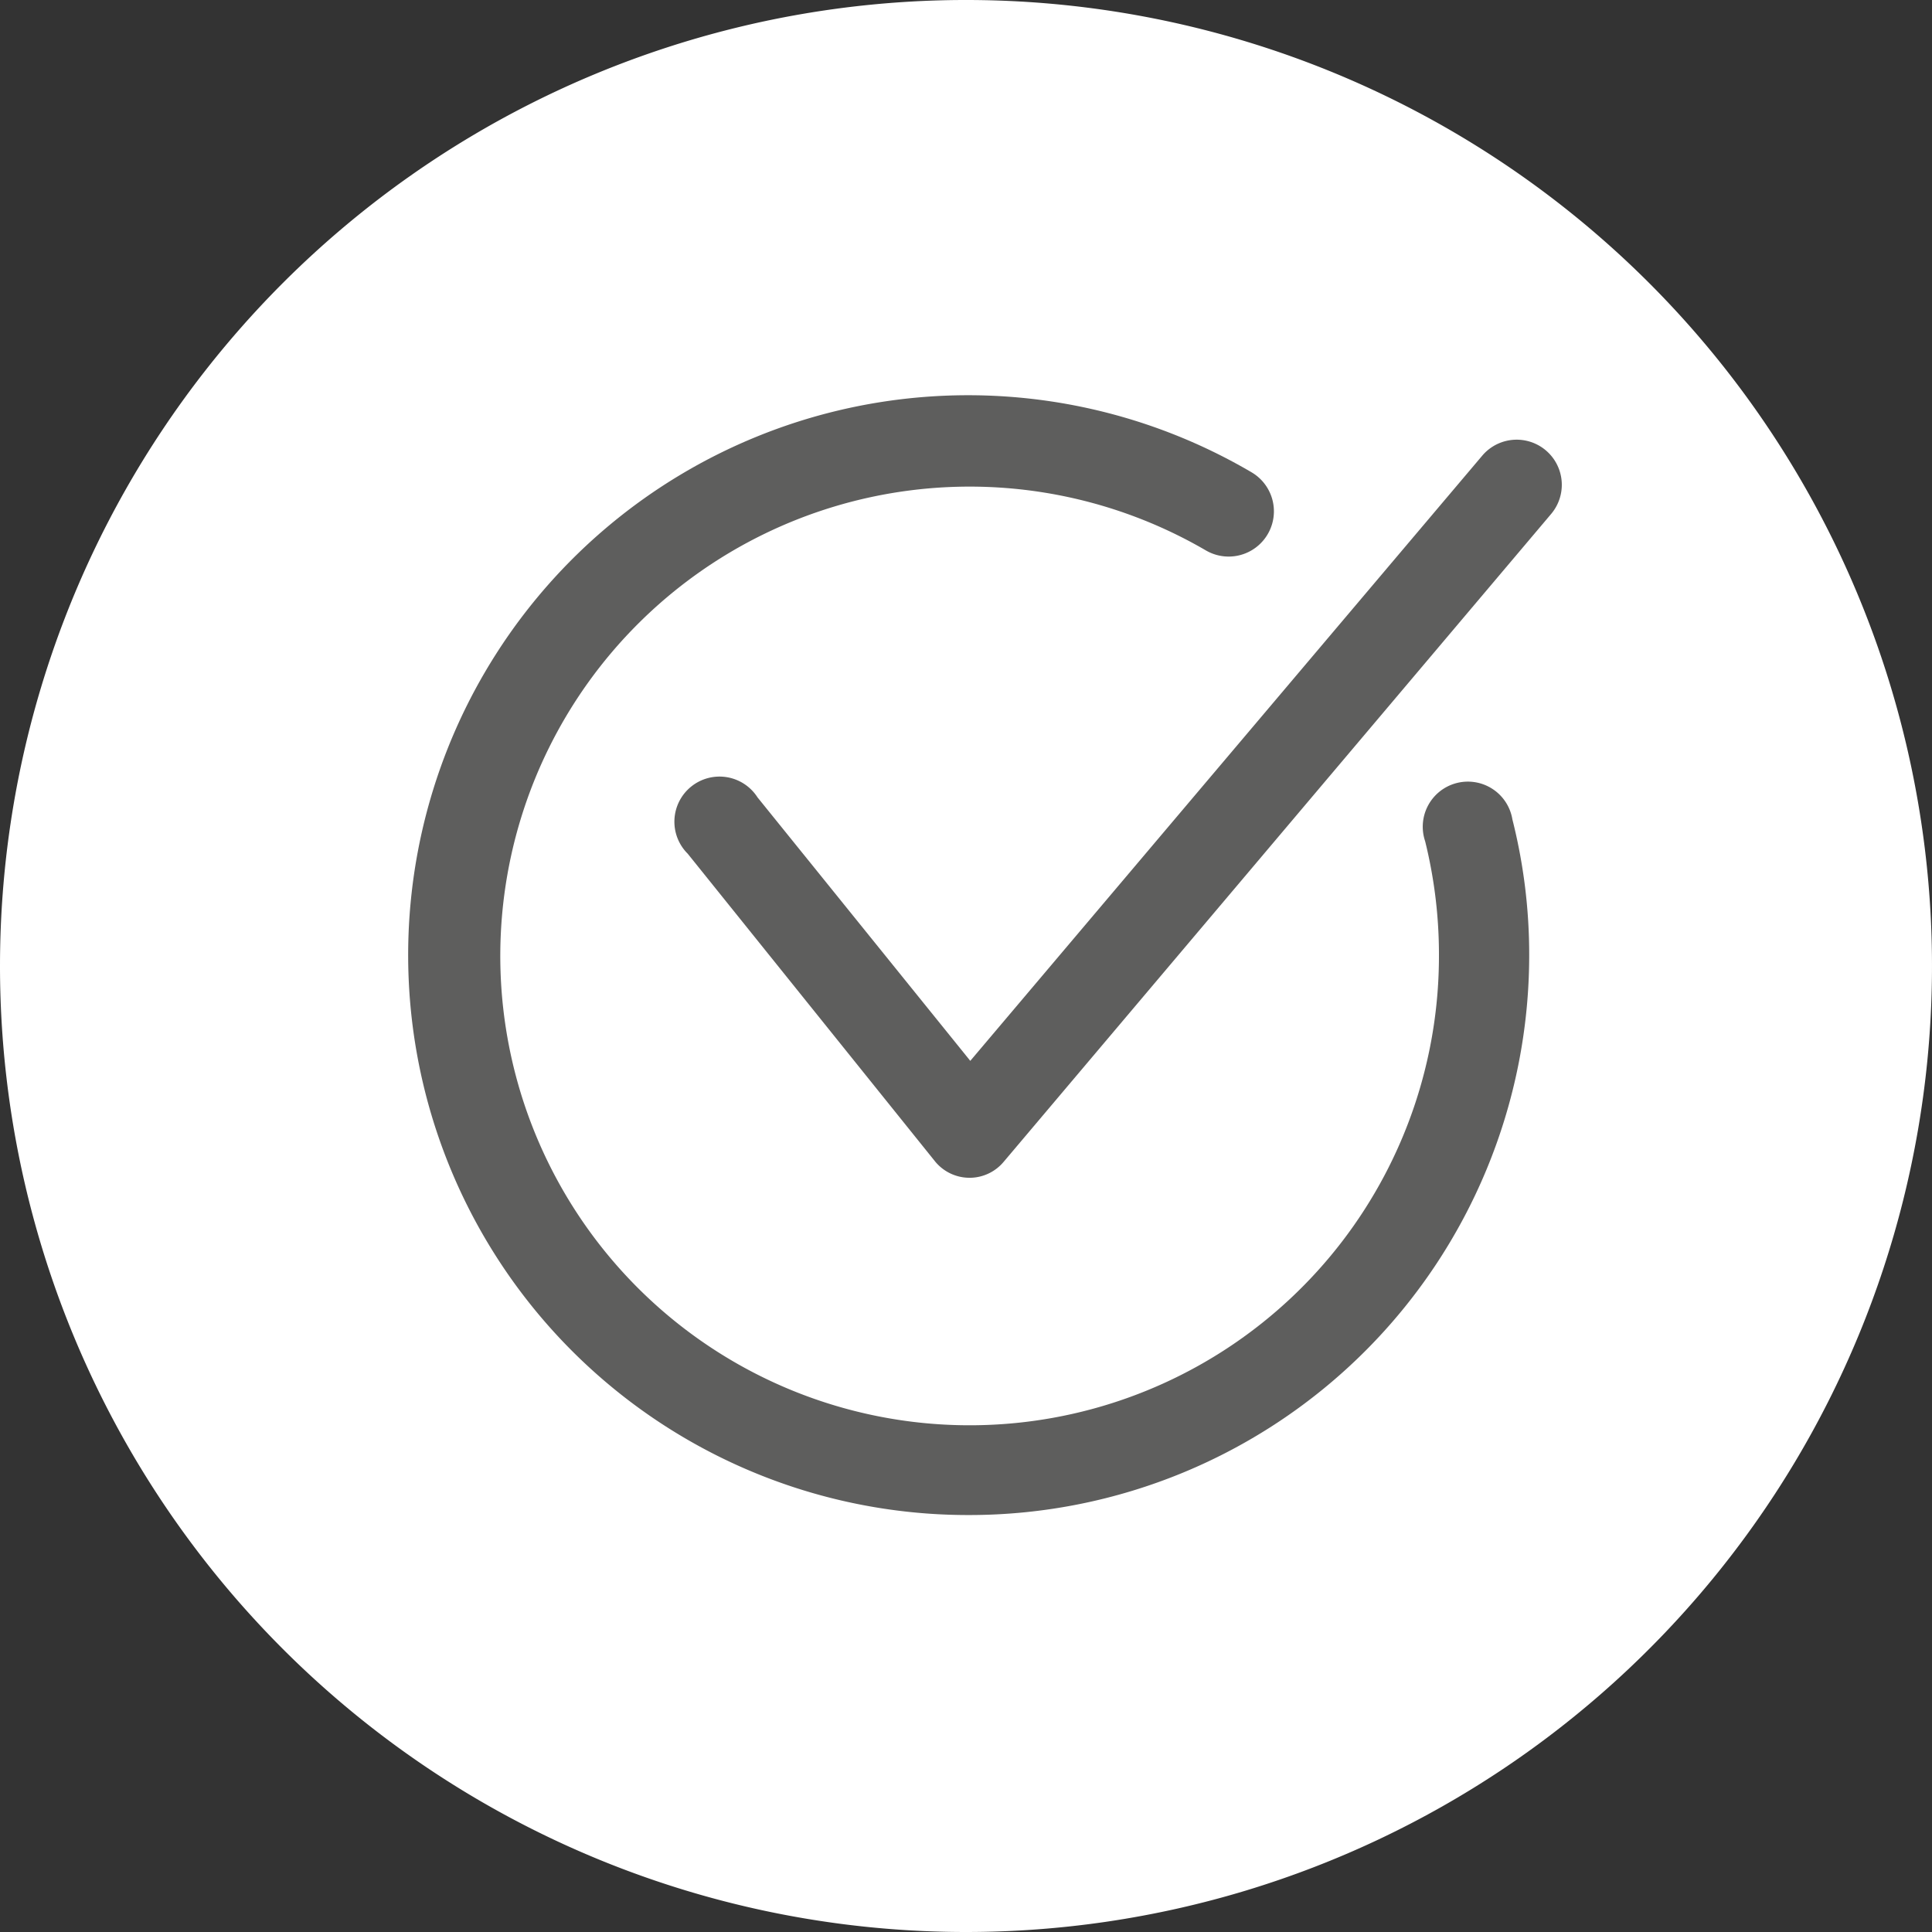
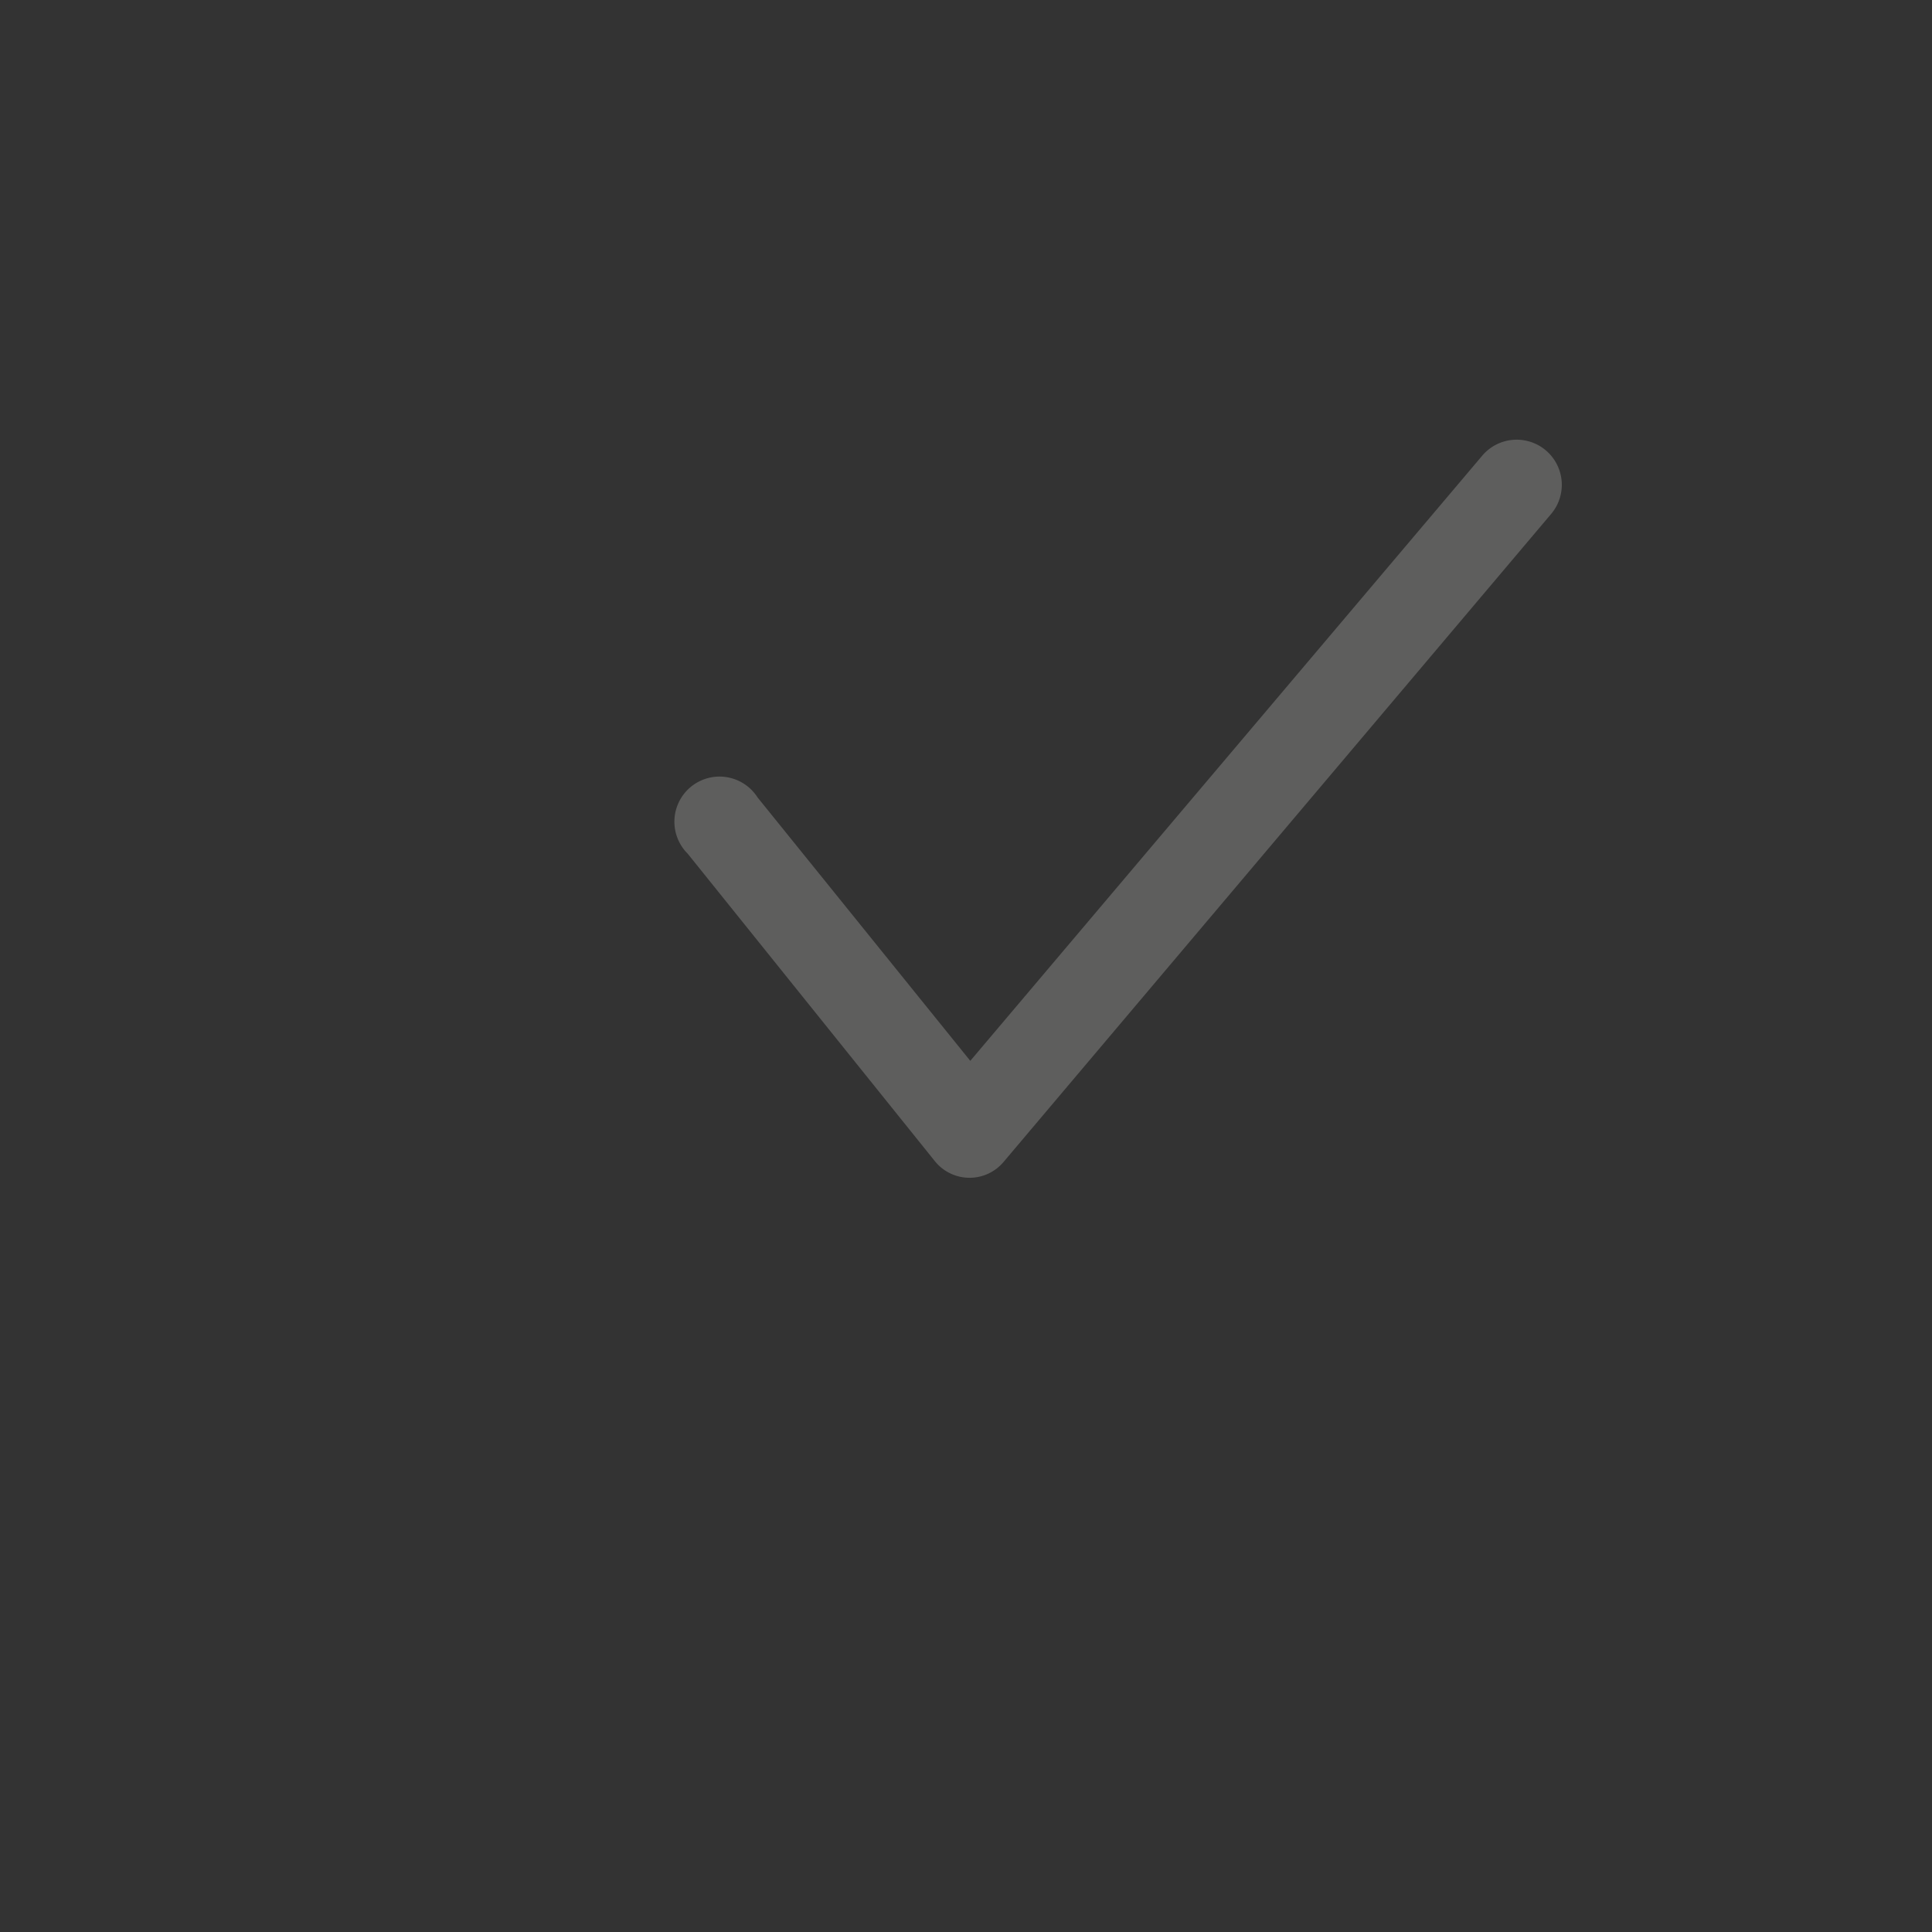
<svg xmlns="http://www.w3.org/2000/svg" width="58.66" height="58.66" viewBox="0 0 58.66 58.66">
  <rect x="0" y="0" width="58.66" height="58.66" fill="#333333" stroke="none" />
  <defs>
    <style>.cls-1{fill:#fff;}.cls-2{fill:#5e5e5d;}</style>
  </defs>
  <title>novel cell clamps</title>
  <g id="Layer_2" data-name="Layer 2">
    <g id="Layer_1-2" data-name="Layer 1">
-       <path class="cls-1" d="M29.33,58.66A29.33,29.33,0,1,0,0,29.33,29.33,29.33,0,0,0,29.33,58.66" />
-       <path class="cls-2" d="M29.44,46A17,17,0,1,1,38,14.34a1.37,1.37,0,0,1-1.39,2.37A14.25,14.25,0,1,0,43.69,29a14.31,14.31,0,0,0-.42-3.46,1.37,1.37,0,1,1,2.65-.66A16.73,16.73,0,0,1,46.43,29a17,17,0,0,1-17,17" />
      <path class="cls-2" d="M29.43,35.76h0a1.35,1.35,0,0,1-1.05-.51l-7.5-9.33A1.37,1.37,0,1,1,23,24.21l6.46,8L45,13.84a1.37,1.37,0,0,1,2.1,1.76L30.47,35.28a1.35,1.35,0,0,1-1,.48" />
    </g>
  </g>
</svg>